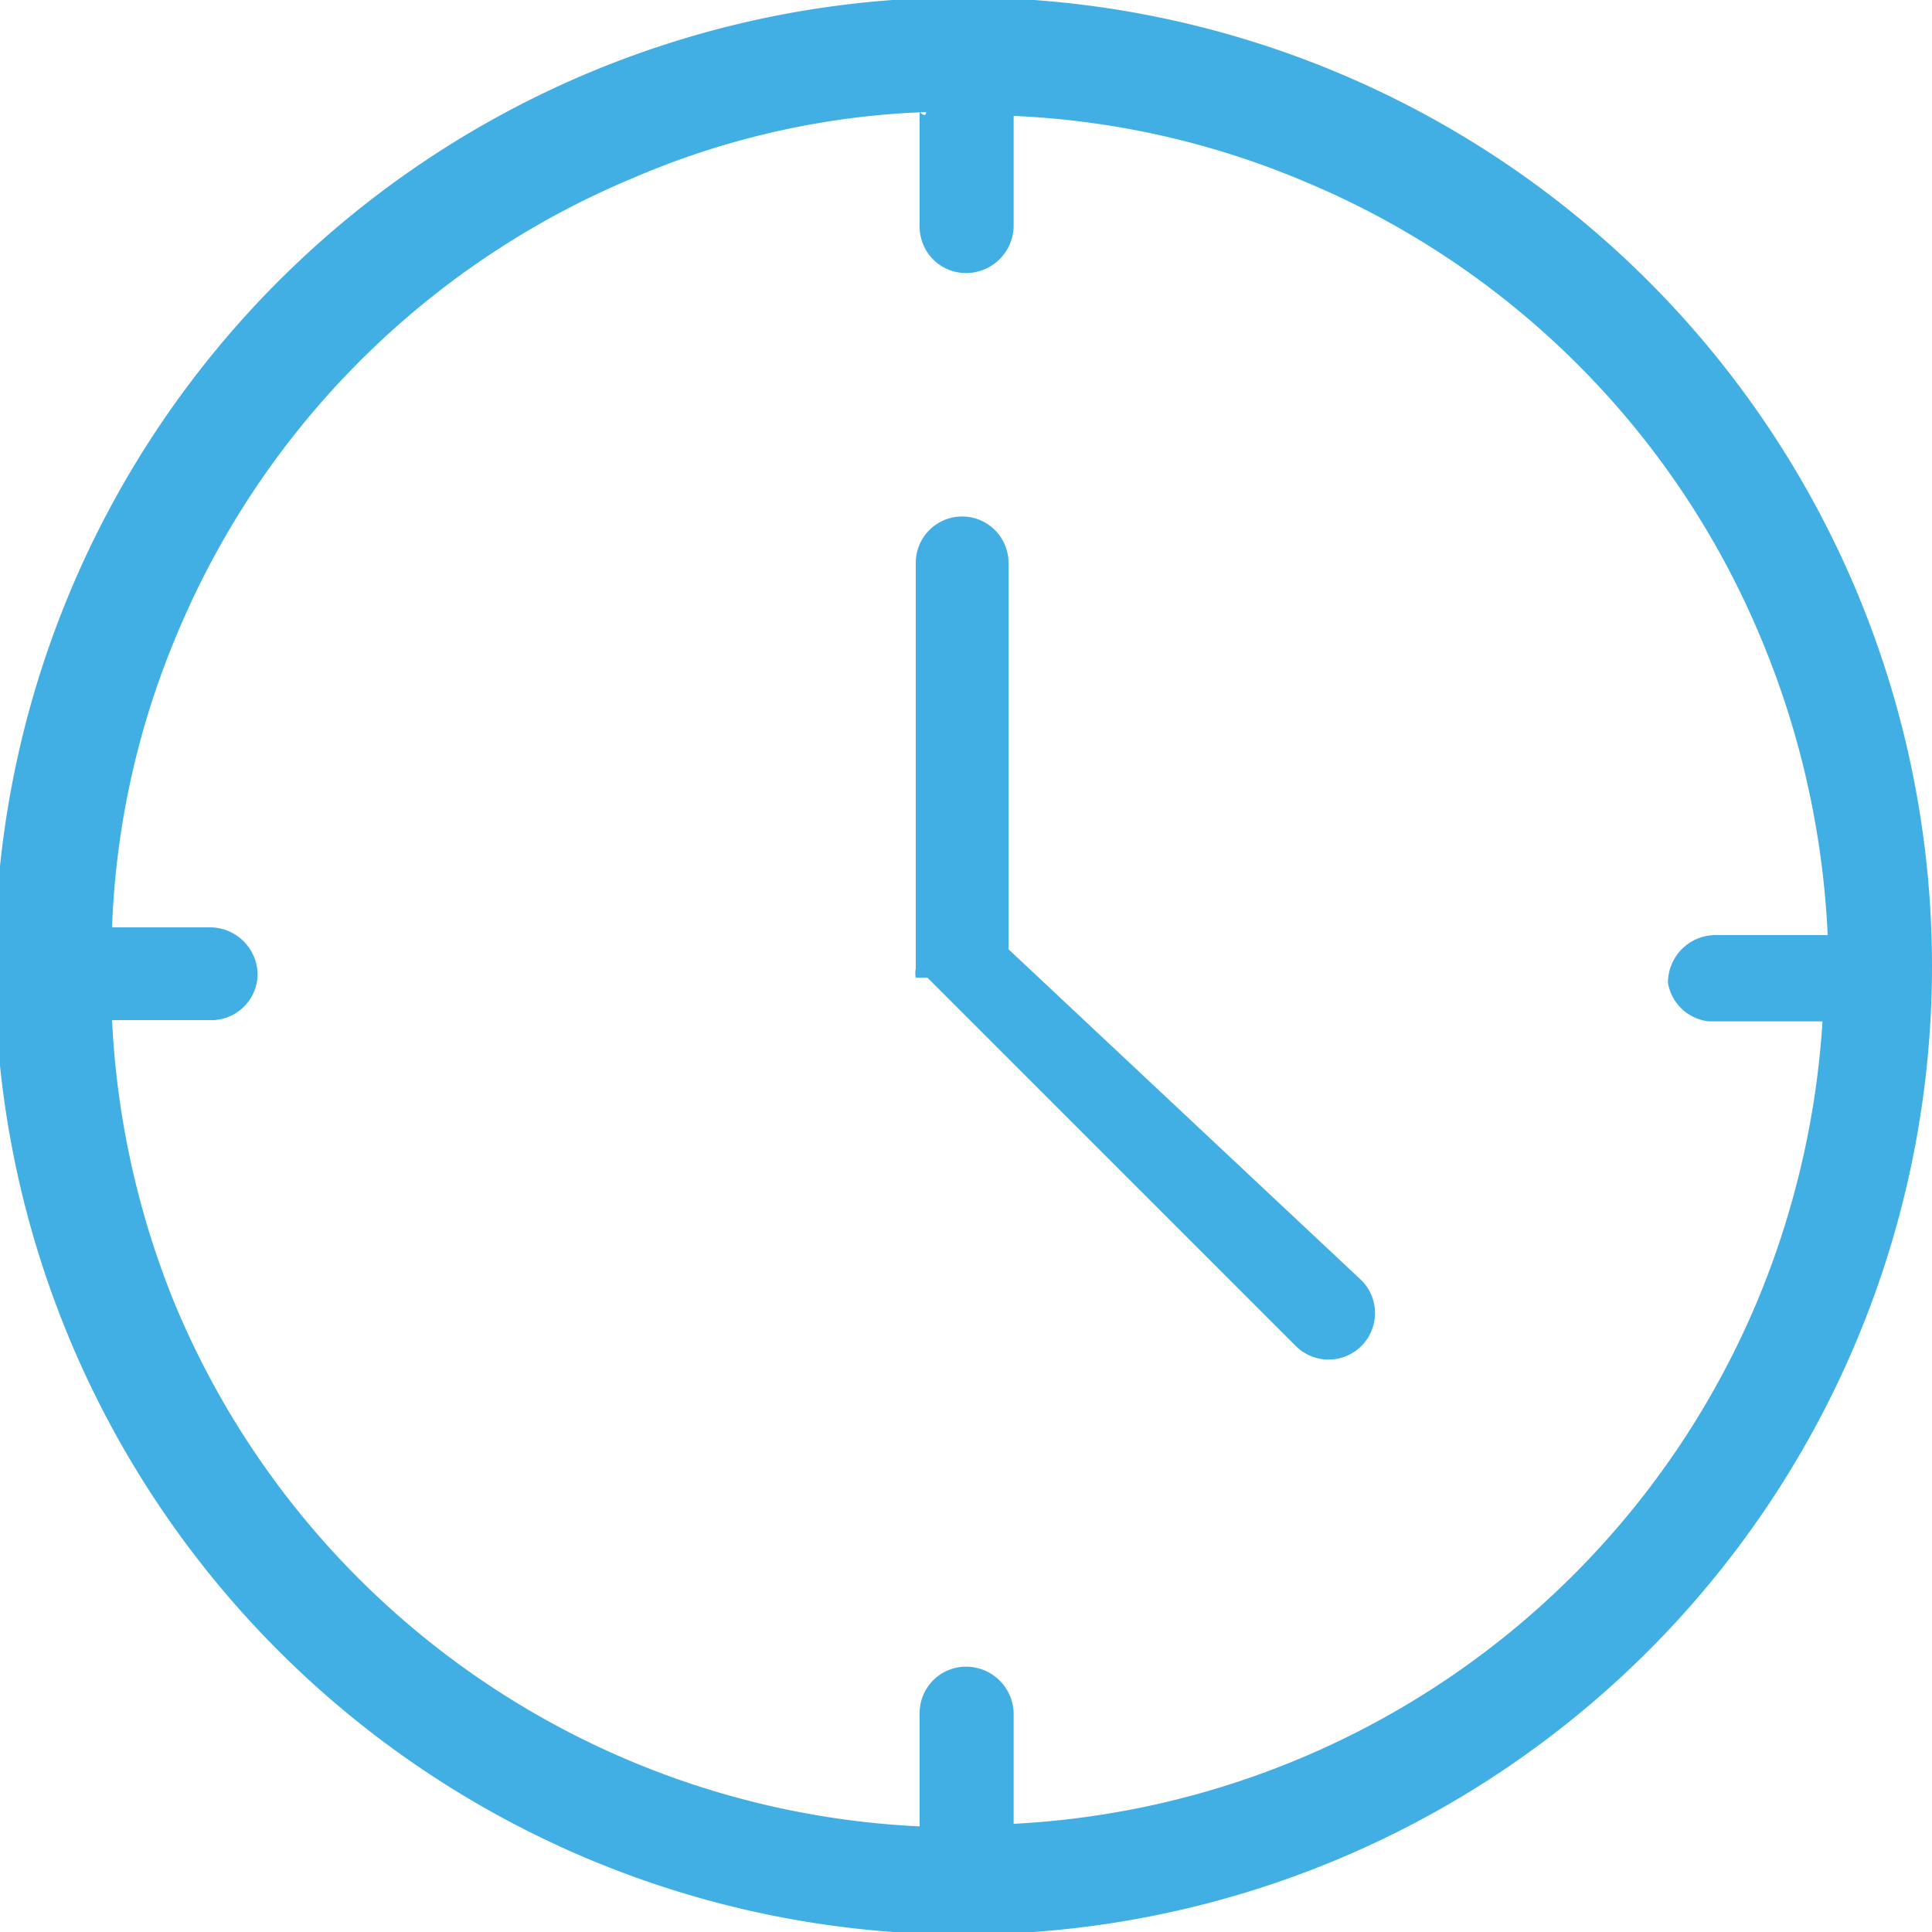
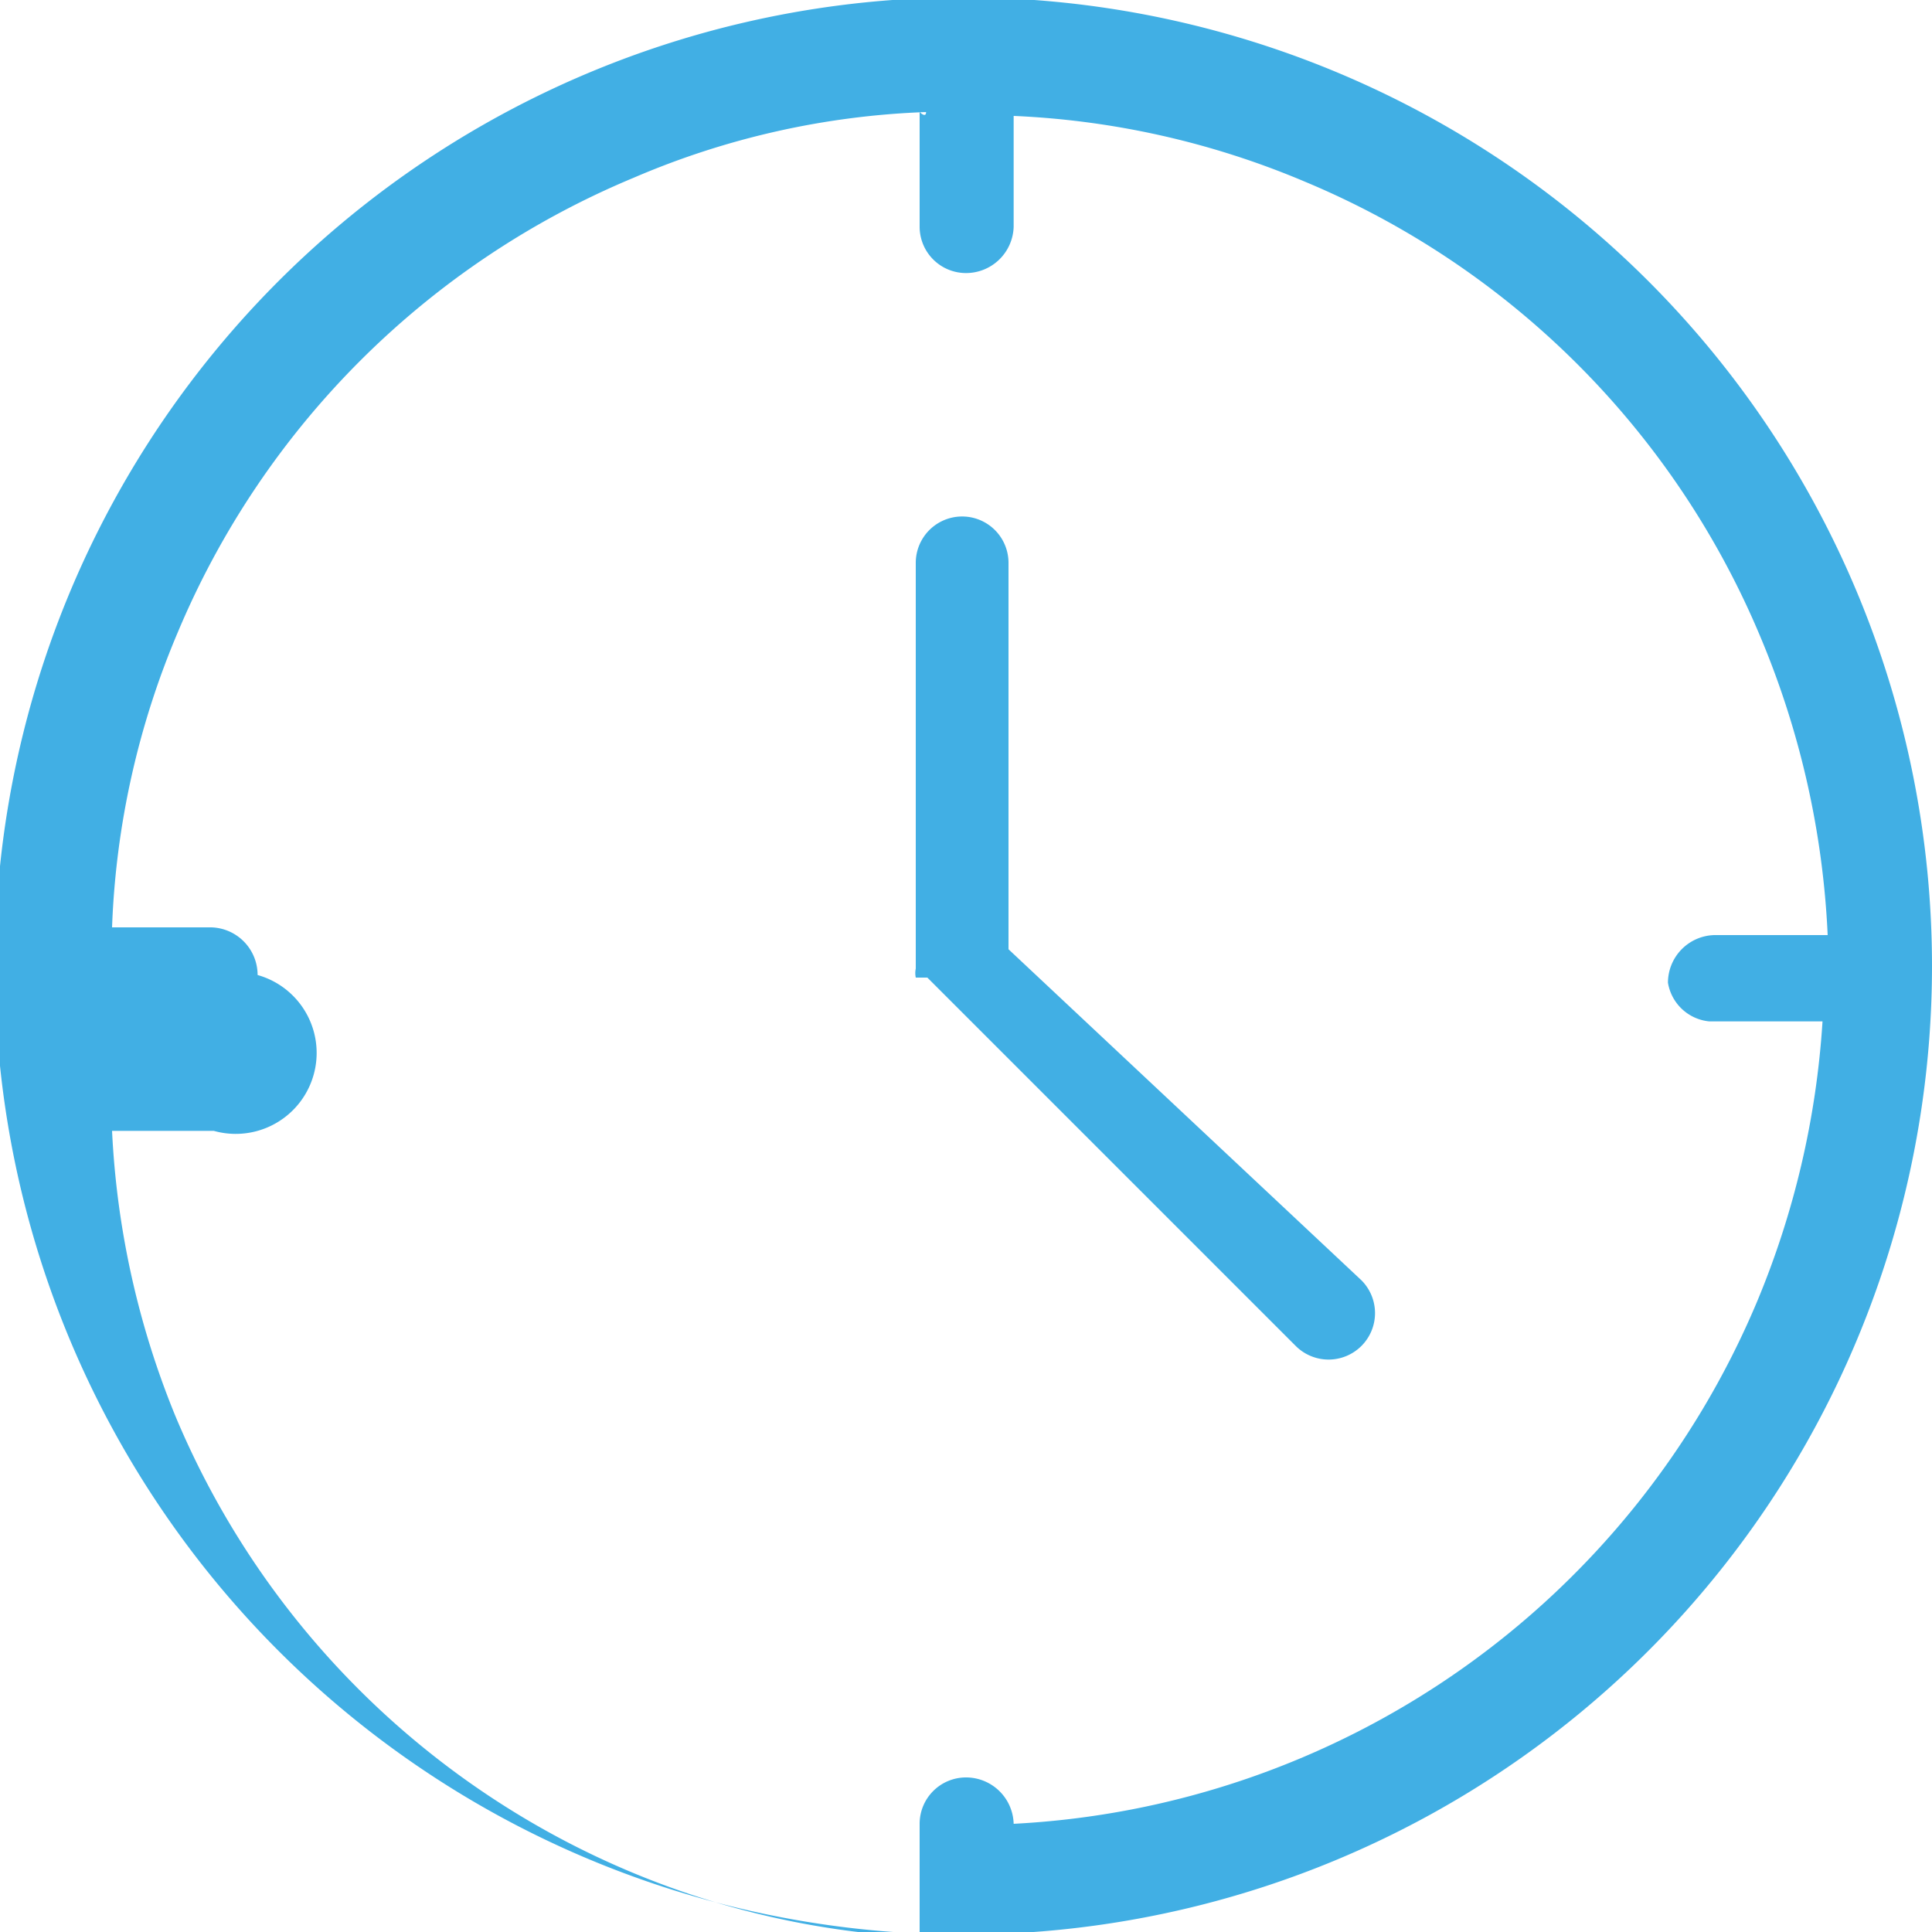
<svg xmlns="http://www.w3.org/2000/svg" viewBox="0 0 15 15">
  <g id="Layer_2" data-name="Layer 2">
    <g id="レイヤー_1" data-name="レイヤー 1">
-       <path d="M14.41 4.58A7.52 7.52 0 1015 7.5a7.53 7.53 0 00-.59-2.92zm-1.14 3.35h.88s-.06 0 0 0a6.74 6.74 0 01-.51 2.18 6.63 6.63 0 01-5.77 4.05s0 .08 0 0v-.86a.37.37 0 00-.37-.36.36.36 0 00-.36.36v.88s0-.07 0 0a6.6 6.6 0 01-5.78-4.05 6.68 6.68 0 01-.49-2.21h.79A.36.36 0 002 7.57a.37.37 0 00-.36-.37H.87a6.46 6.46 0 01.51-2.29 6.58 6.58 0 013.54-3.53A6.31 6.31 0 017.19.87c0 .05-.05 0-.05 0v.89a.36.36 0 00.36.36.37.37 0 00.37-.36V.9c0-.06 0 0 0 0a6.52 6.52 0 012.26.51 6.58 6.58 0 013.54 3.54 6.76 6.76 0 01.52 2.31h-.88a.37.37 0 00-.36.37.36.36 0 00.32.3zm-5.44-.56v-3a.36.36 0 10-.72 0v3.15a.17.17 0 000 .07h.09l2.86 2.86a.36.36 0 10.51-.51z" fill="#41afe4" />
+       <path d="M14.41 4.58A7.52 7.52 0 1015 7.5a7.53 7.53 0 00-.59-2.92zm-1.14 3.35h.88s-.06 0 0 0a6.74 6.74 0 01-.51 2.18 6.63 6.63 0 01-5.77 4.05s0 .08 0 0a.37.37 0 00-.37-.36.36.36 0 00-.36.36v.88s0-.07 0 0a6.6 6.6 0 01-5.78-4.05 6.68 6.68 0 01-.49-2.21h.79A.36.36 0 002 7.57a.37.37 0 00-.36-.37H.87a6.46 6.46 0 01.51-2.29 6.58 6.58 0 013.54-3.53A6.31 6.31 0 017.19.87c0 .05-.05 0-.05 0v.89a.36.36 0 00.36.36.37.37 0 00.37-.36V.9c0-.06 0 0 0 0a6.52 6.52 0 012.26.51 6.58 6.58 0 013.54 3.54 6.76 6.76 0 01.52 2.31h-.88a.37.37 0 00-.36.37.36.36 0 00.32.3zm-5.44-.56v-3a.36.36 0 10-.72 0v3.15a.17.17 0 000 .07h.09l2.86 2.86a.36.36 0 10.51-.51z" fill="#41afe4" />
    </g>
  </g>
</svg>